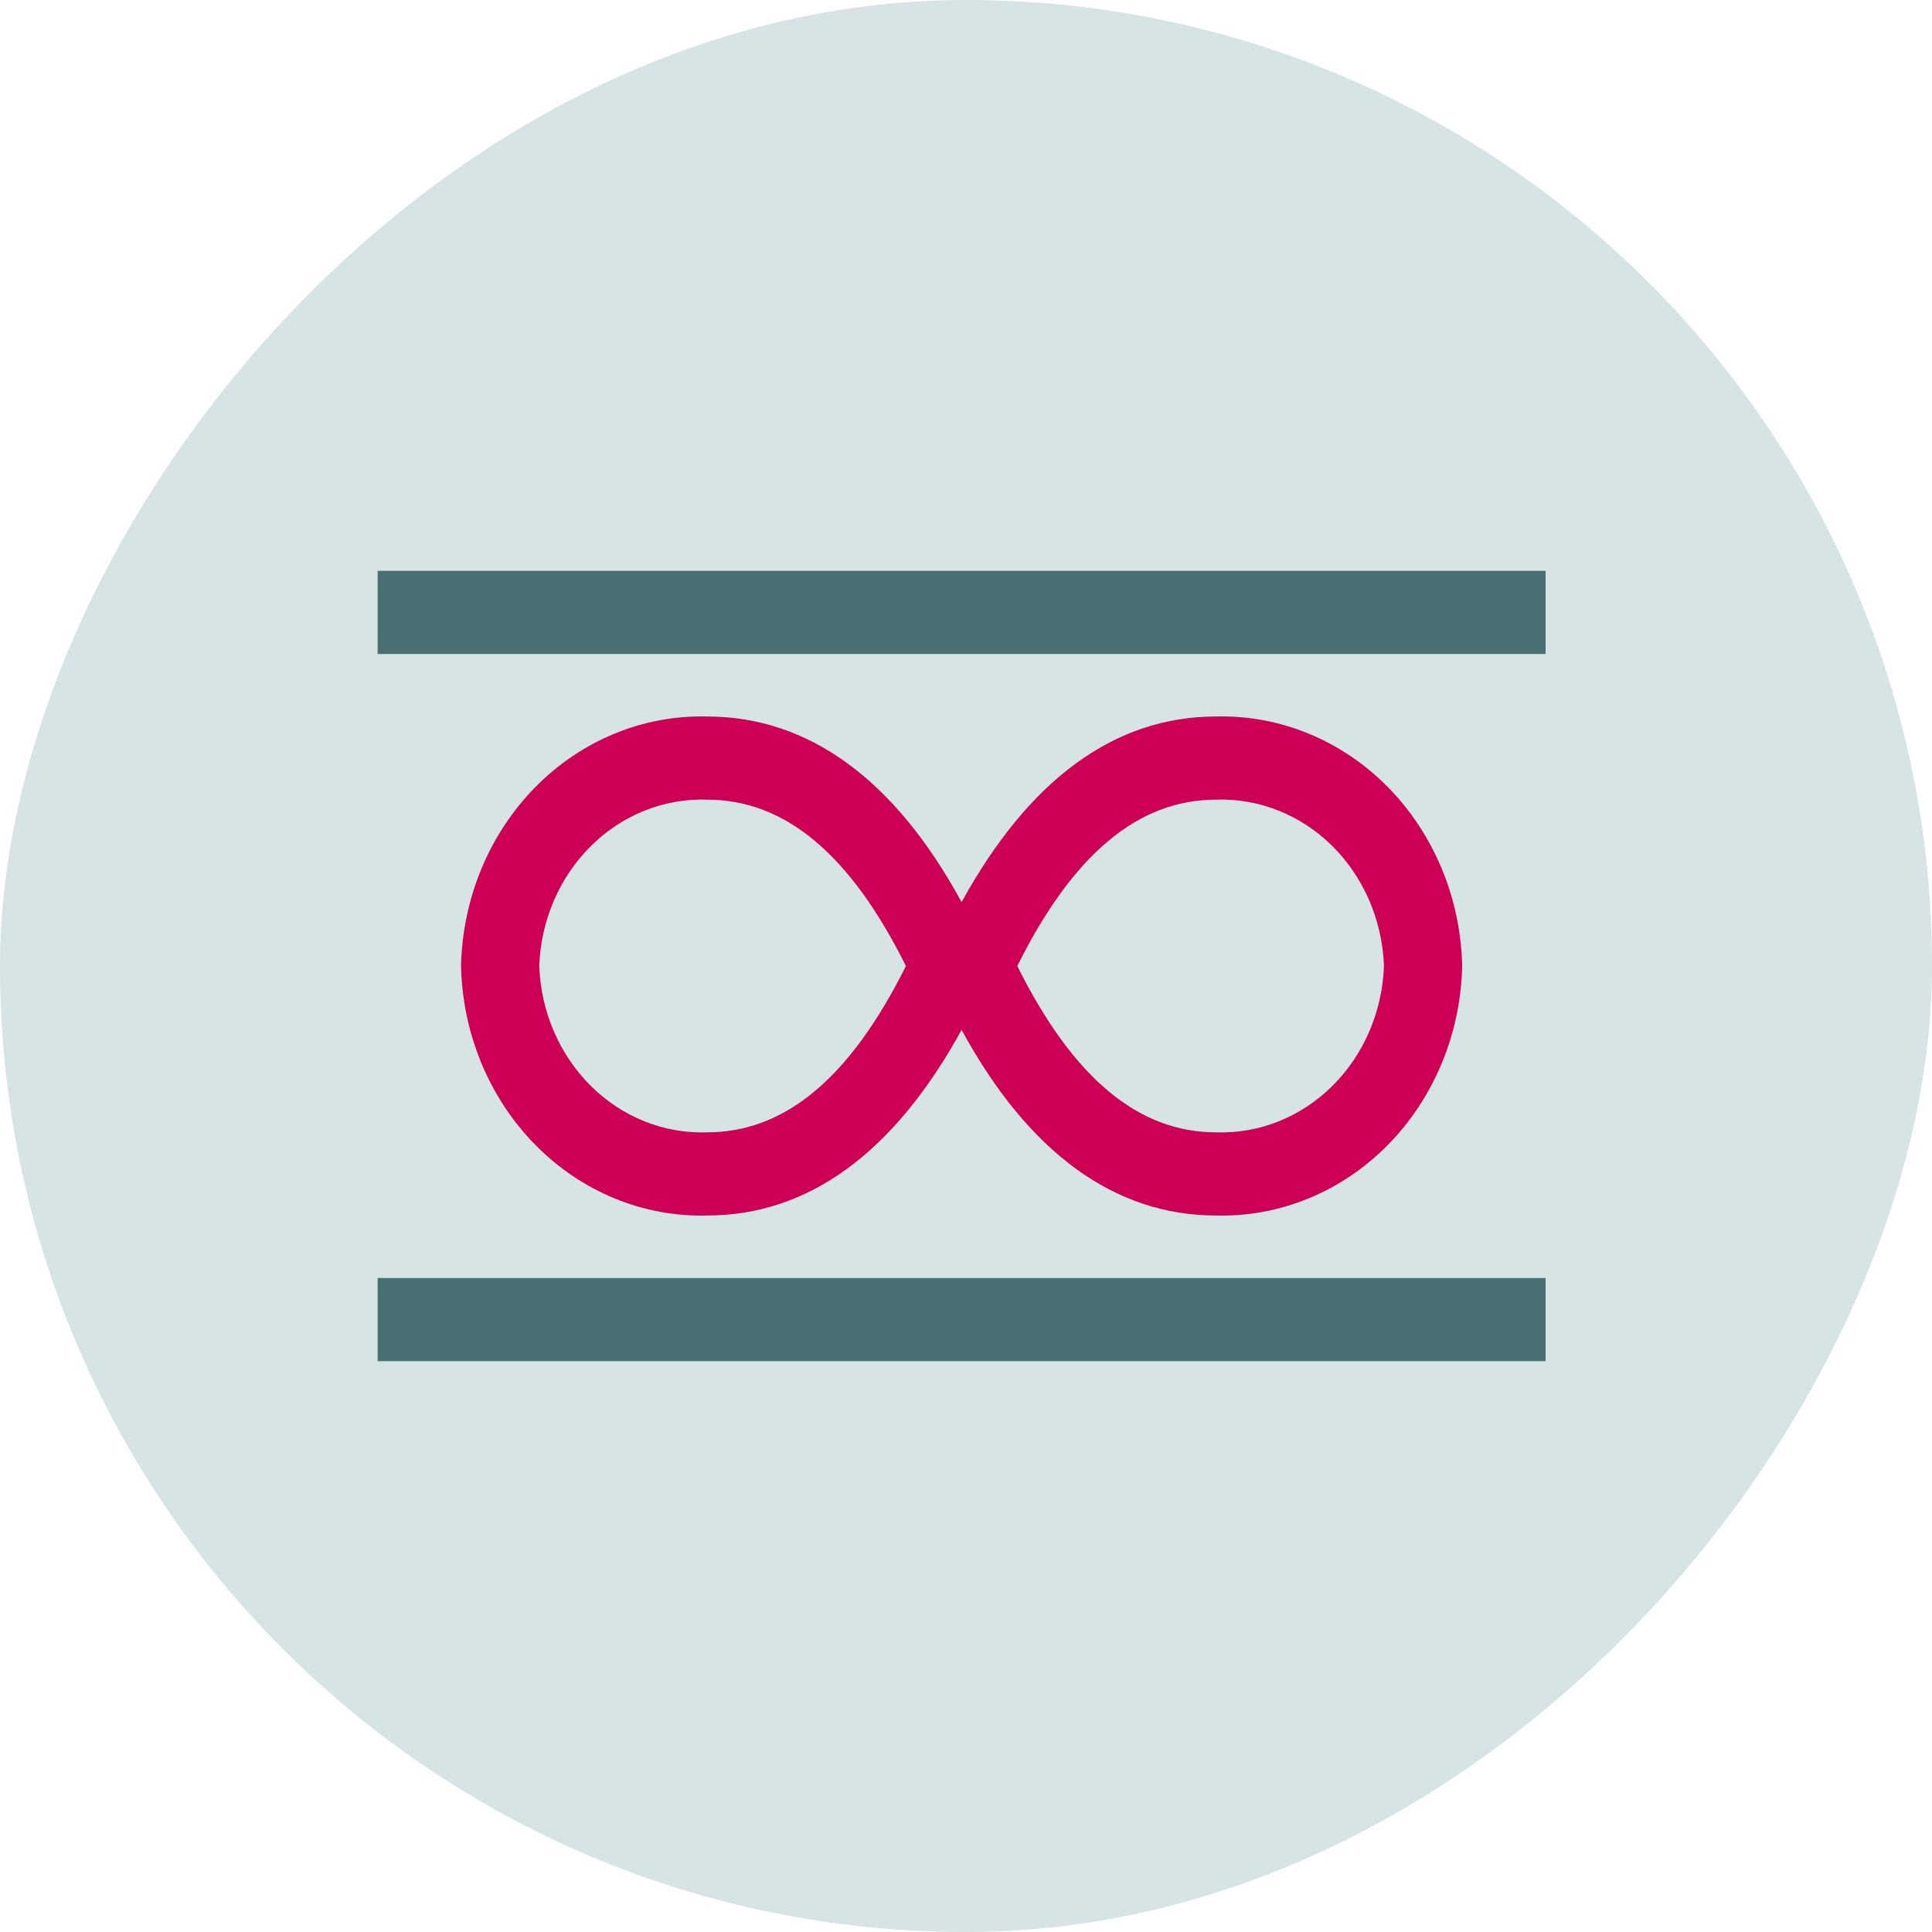
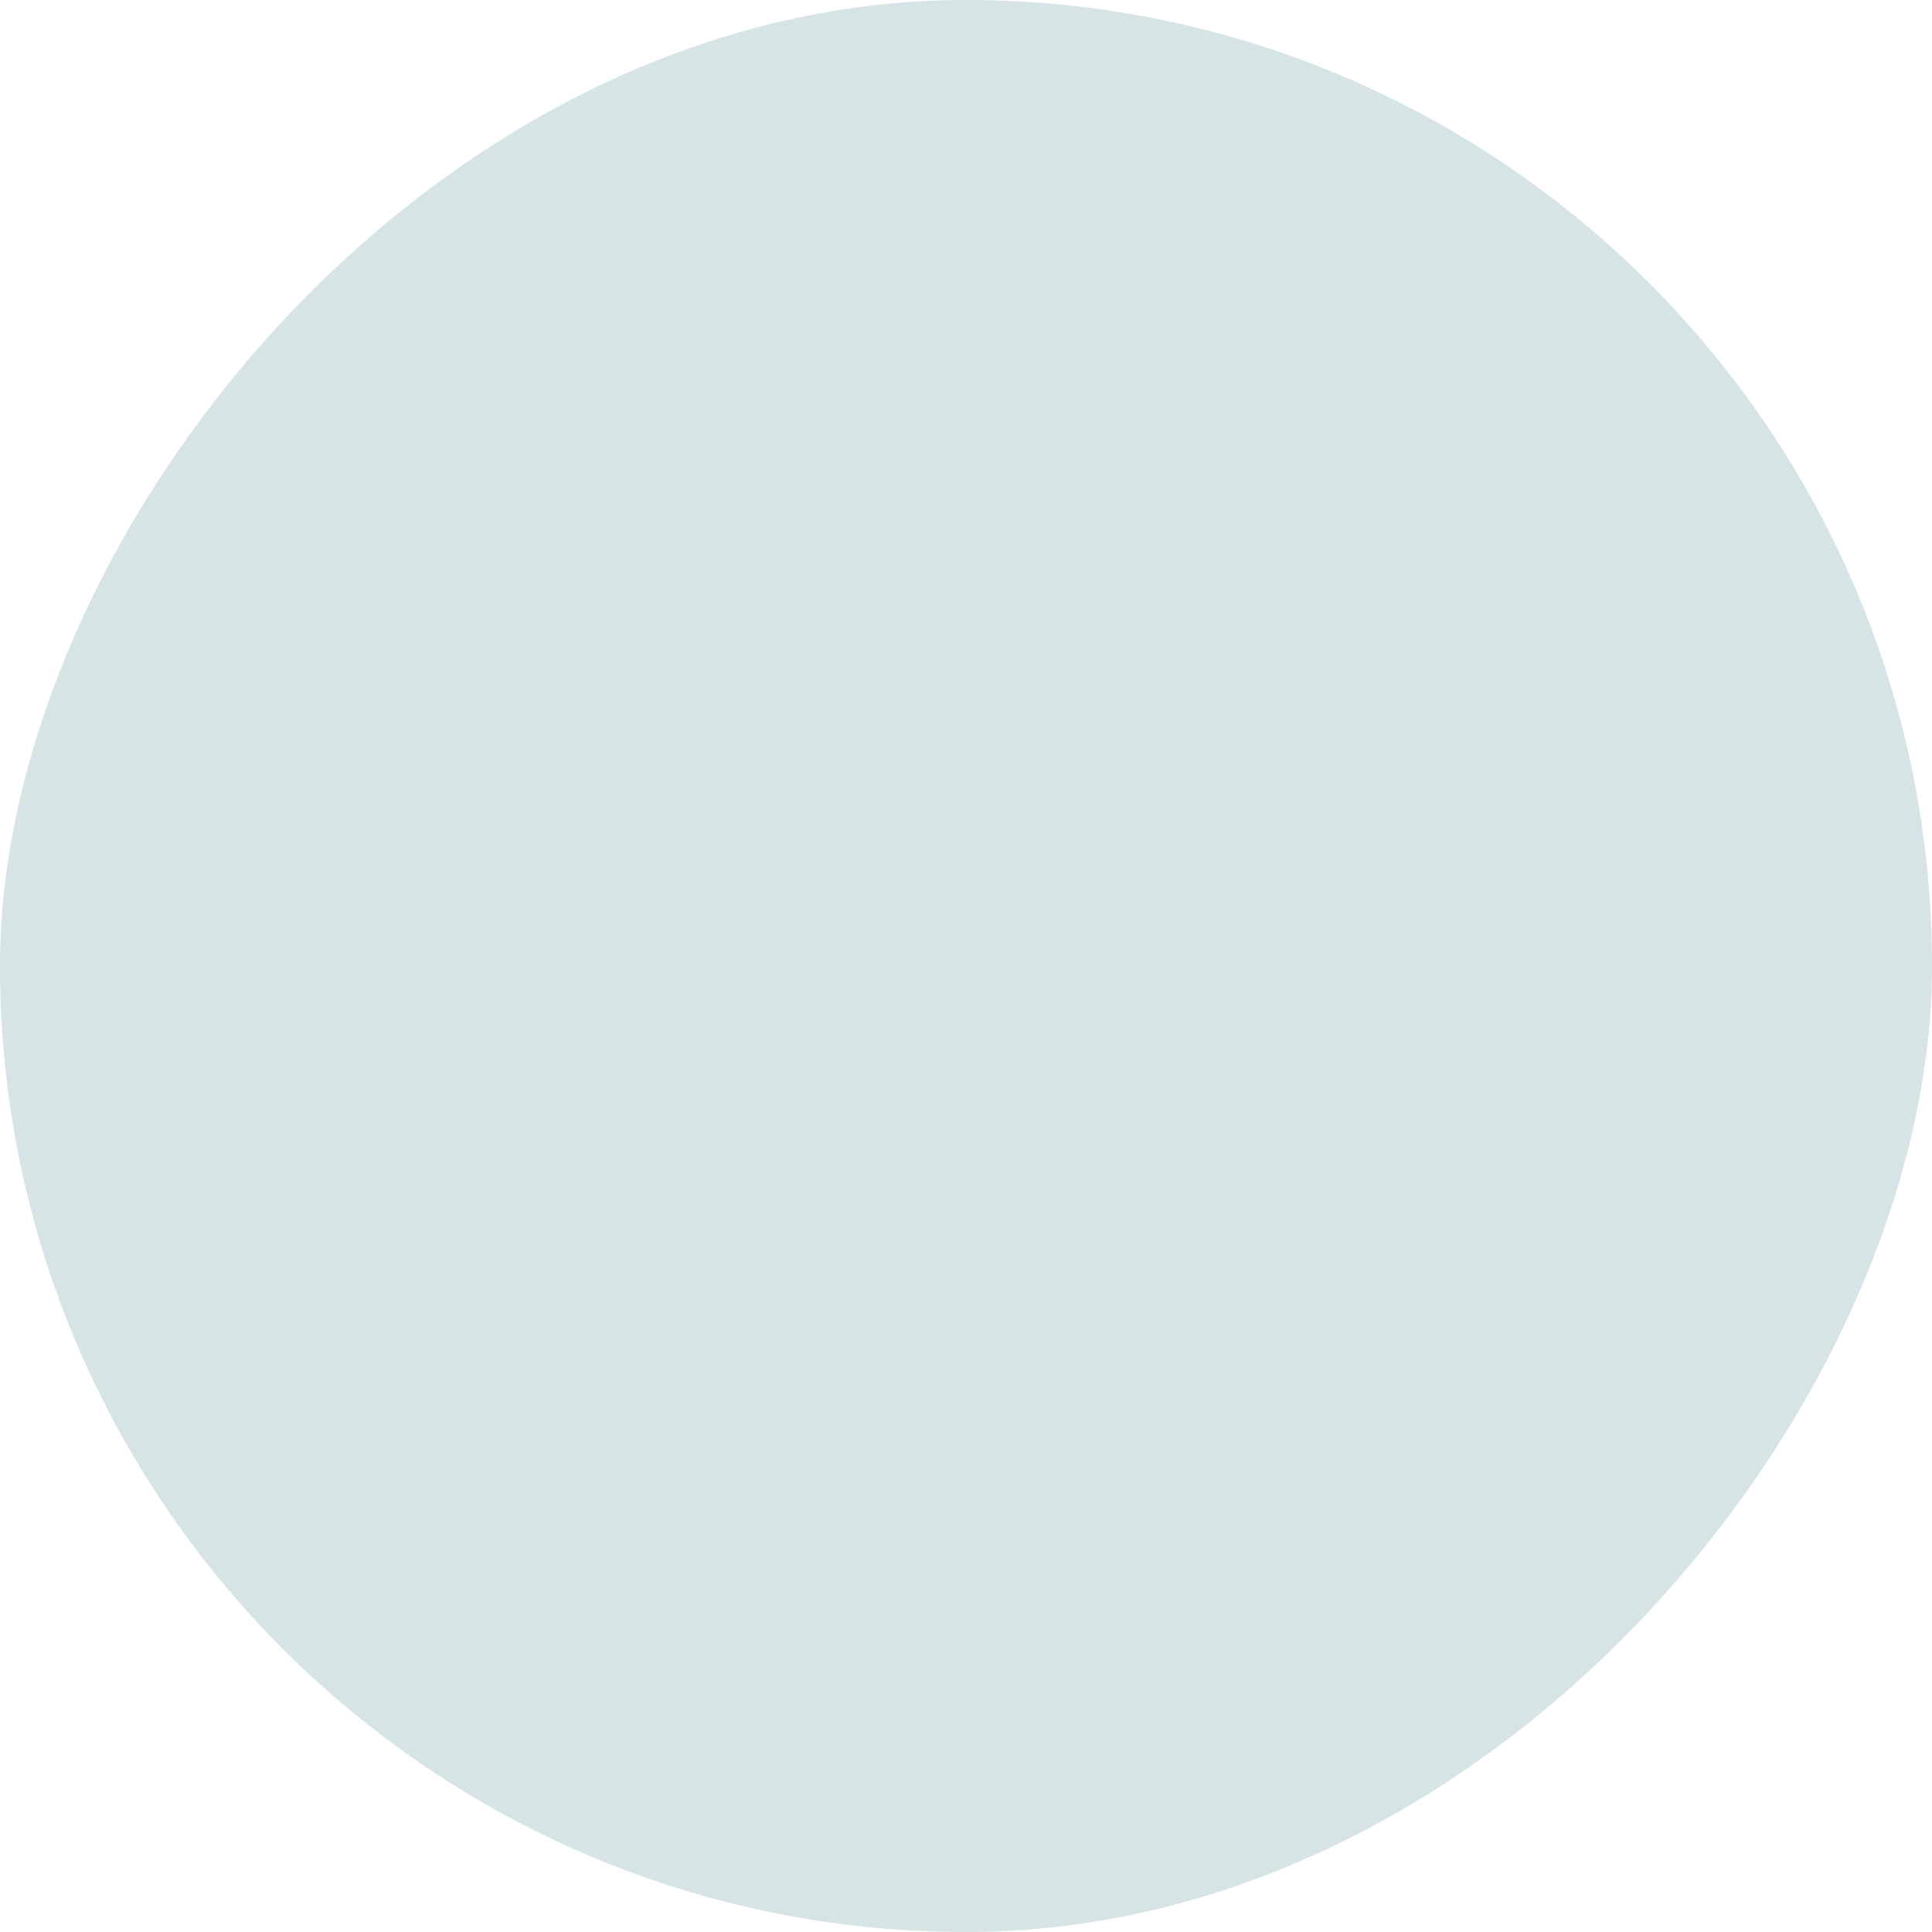
<svg xmlns="http://www.w3.org/2000/svg" width="131" height="131" viewBox="0 0 131 131" fill="none">
  <rect width="131" height="131" rx="65.5" transform="matrix(1 0 0 -1 0 131)" fill="#D6E4E5" />
-   <path d="M82.47 82.419C75.597 82.419 69.742 78.178 65.202 69.832C60.62 78.178 54.808 82.419 47.935 82.419C45.795 82.473 43.667 82.078 41.67 81.257C39.675 80.436 37.85 79.204 36.302 77.633C34.753 76.062 33.511 74.182 32.646 72.1C31.782 70.018 31.311 67.776 31.261 65.5C31.311 63.225 31.782 60.983 32.646 58.901C33.511 56.819 34.753 54.939 36.302 53.368C37.85 51.796 39.675 50.565 41.67 49.744C43.667 48.923 45.795 48.528 47.935 48.582C54.808 48.582 60.663 52.823 65.202 61.169C69.784 52.823 75.597 48.582 82.47 48.582C84.609 48.528 86.738 48.923 88.734 49.744C90.73 50.565 92.554 51.796 94.103 53.368C95.651 54.939 96.893 56.819 97.758 58.901C98.623 60.983 99.094 63.225 99.143 65.5C99.094 67.776 98.623 70.018 97.758 72.1C96.893 74.182 95.651 76.062 94.103 77.633C92.554 79.204 90.73 80.436 88.734 81.257C86.738 82.078 84.609 82.473 82.47 82.419ZM47.935 54.221C45.023 54.124 42.193 55.255 40.063 57.368C37.933 59.481 36.675 62.405 36.565 65.5C36.675 68.596 37.933 71.519 40.063 73.633C42.193 75.746 45.023 76.877 47.935 76.779C53.238 76.779 57.65 73.08 61.426 65.5C57.65 57.921 53.238 54.221 47.935 54.221ZM82.47 54.221C77.166 54.221 72.754 57.921 68.978 65.5C72.754 73.08 77.166 76.779 82.47 76.779C85.381 76.877 88.211 75.746 90.341 73.633C92.472 71.519 93.729 68.596 93.84 65.5C93.729 62.405 92.472 59.481 90.341 57.368C88.211 55.255 85.381 54.124 82.47 54.221Z" fill="#CD0056" />
-   <path d="M25.605 38.705V44.346H104.8V38.705H25.605Z" fill="#497174" />
-   <path d="M25.605 86.655V92.296H104.8V86.655H25.605Z" fill="#497174" />
+   <path d="M25.605 86.655V92.296V86.655H25.605Z" fill="#497174" />
</svg>